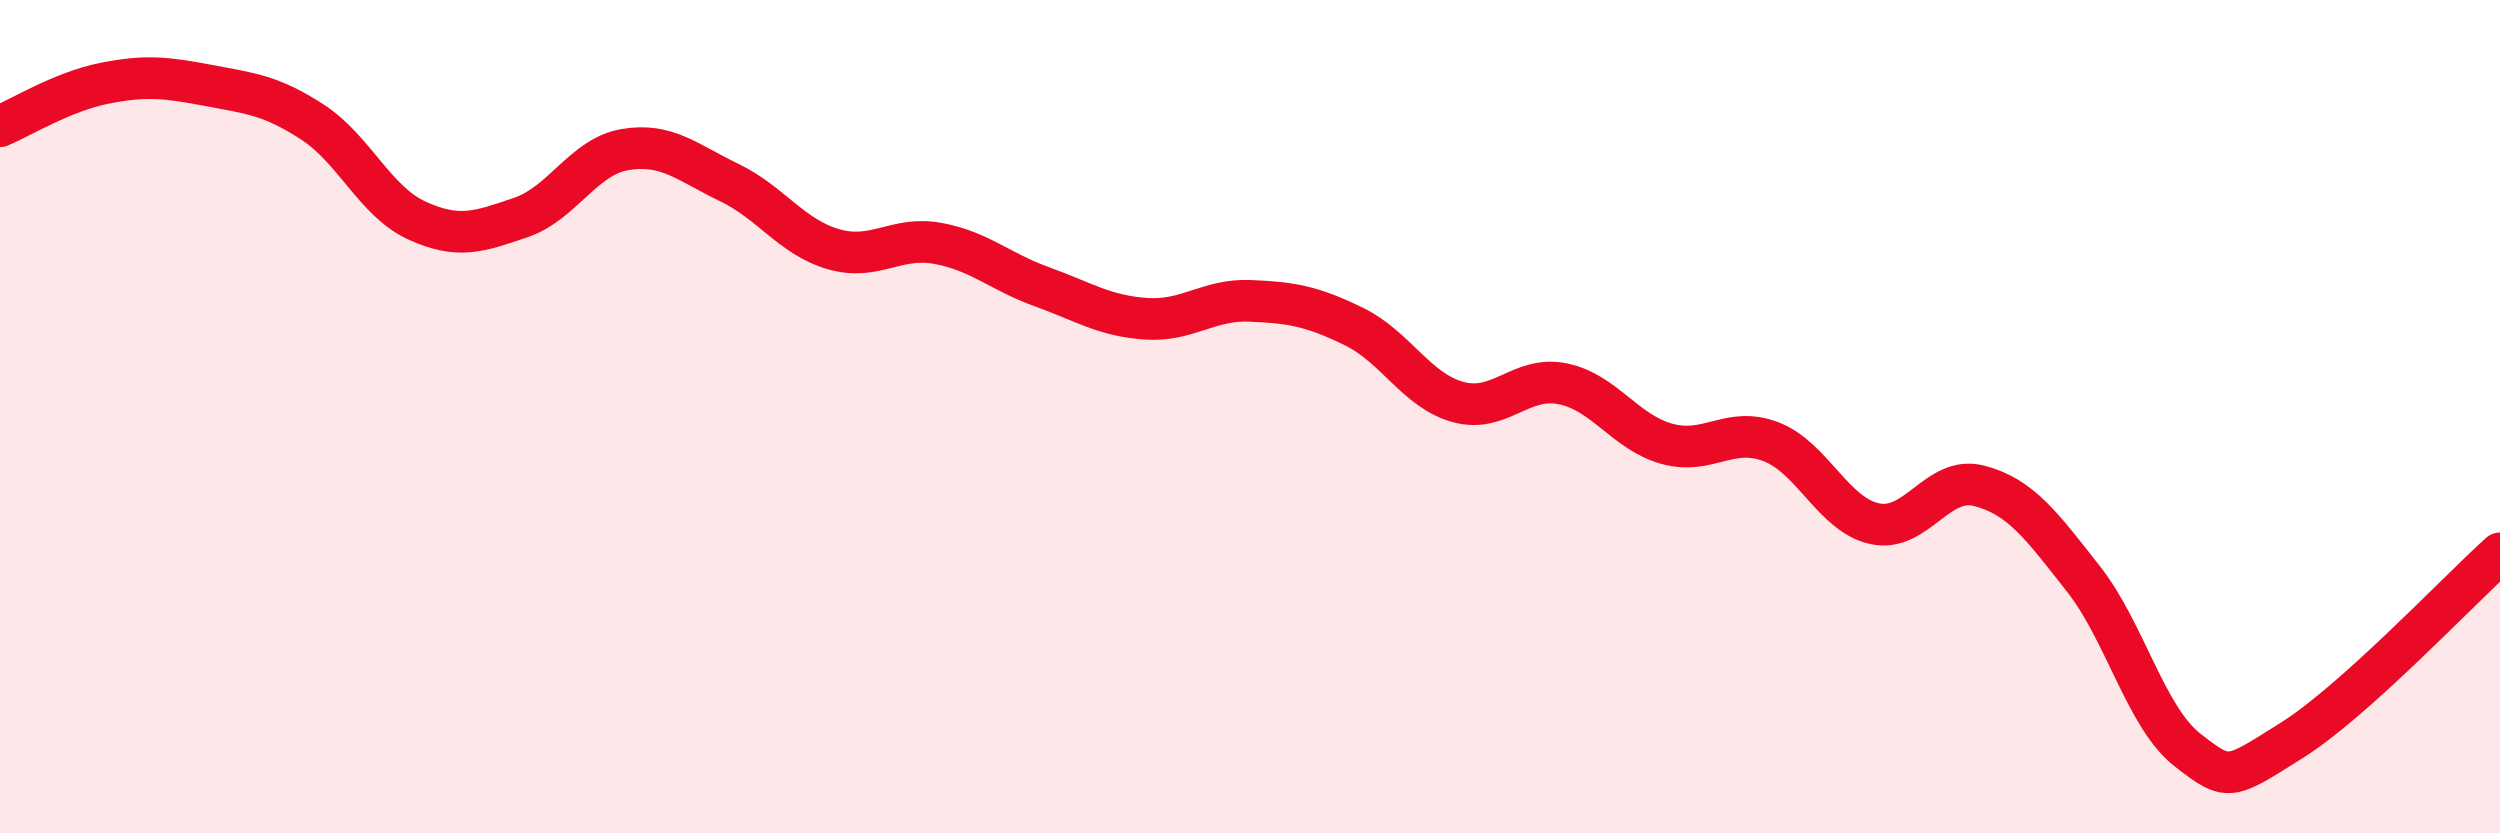
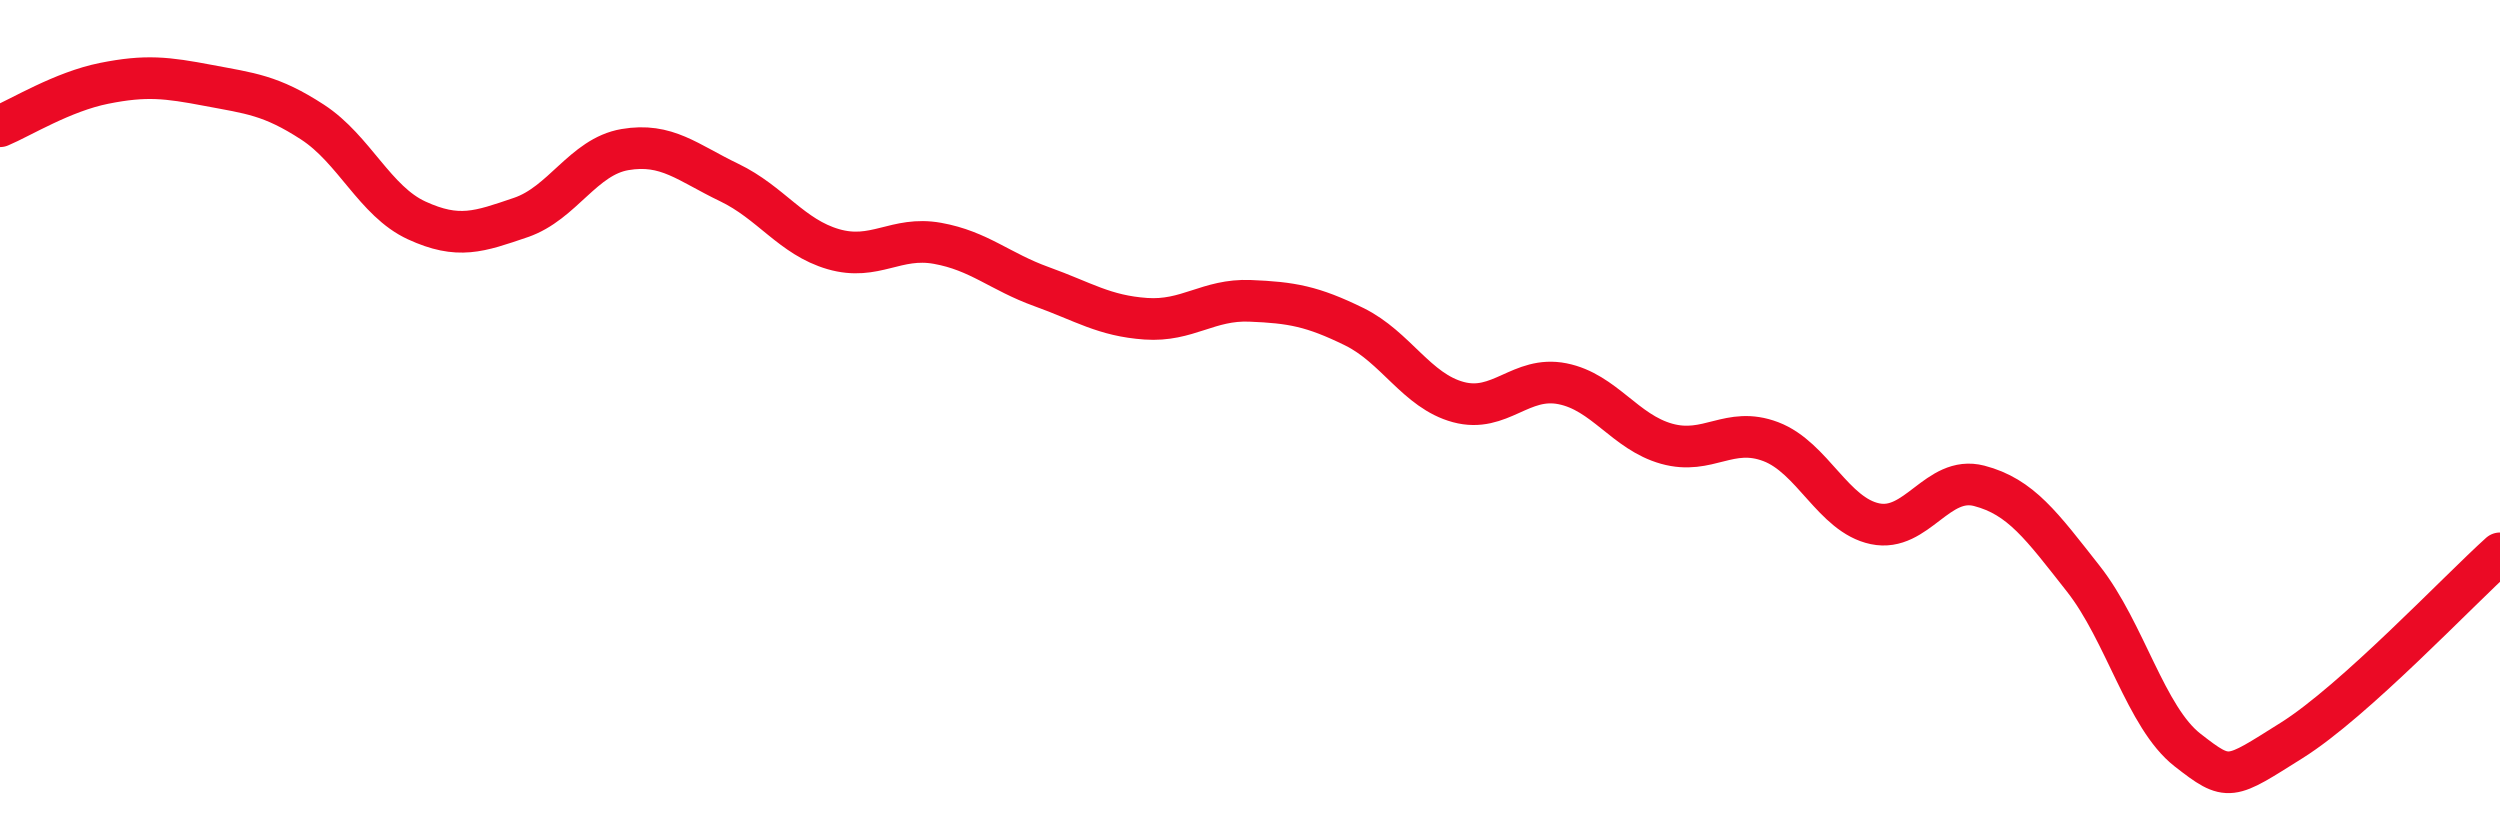
<svg xmlns="http://www.w3.org/2000/svg" width="60" height="20" viewBox="0 0 60 20">
-   <path d="M 0,3.03 C 0.5,2.82 1.5,2.2 2.5,2 C 3.5,1.8 4,1.86 5,2.05 C 6,2.24 6.5,2.28 7.5,2.93 C 8.5,3.58 9,4.83 10,5.29 C 11,5.75 11.5,5.56 12.5,5.22 C 13.5,4.88 14,3.76 15,3.59 C 16,3.42 16.5,3.9 17.5,4.38 C 18.5,4.86 19,5.69 20,5.98 C 21,6.27 21.5,5.66 22.5,5.84 C 23.5,6.02 24,6.52 25,6.88 C 26,7.24 26.5,7.58 27.5,7.65 C 28.5,7.72 29,7.18 30,7.22 C 31,7.26 31.5,7.35 32.5,7.84 C 33.5,8.33 34,9.38 35,9.65 C 36,9.92 36.5,9.01 37.5,9.21 C 38.5,9.41 39,10.37 40,10.65 C 41,10.93 41.5,10.22 42.5,10.6 C 43.5,10.98 44,12.36 45,12.57 C 46,12.78 46.5,11.4 47.5,11.66 C 48.5,11.92 49,12.62 50,13.89 C 51,15.16 51.5,17.22 52.5,18 C 53.5,18.78 53.5,18.71 55,17.77 C 56.5,16.83 59,14.18 60,13.28L60 20L0 20Z" fill="#EB0A25" opacity="0.1" stroke-linecap="round" stroke-linejoin="round" />
  <path d="M 0,3.03 C 0.5,2.82 1.5,2.2 2.5,2 C 3.5,1.8 4,1.86 5,2.05 C 6,2.24 6.5,2.28 7.5,2.93 C 8.5,3.58 9,4.83 10,5.29 C 11,5.75 11.5,5.56 12.5,5.22 C 13.5,4.88 14,3.76 15,3.59 C 16,3.42 16.5,3.9 17.5,4.38 C 18.5,4.86 19,5.69 20,5.98 C 21,6.27 21.5,5.66 22.5,5.84 C 23.5,6.02 24,6.52 25,6.88 C 26,7.24 26.5,7.58 27.5,7.65 C 28.5,7.72 29,7.18 30,7.22 C 31,7.26 31.5,7.35 32.5,7.84 C 33.5,8.33 34,9.38 35,9.65 C 36,9.92 36.5,9.01 37.5,9.21 C 38.5,9.41 39,10.37 40,10.65 C 41,10.93 41.5,10.22 42.5,10.6 C 43.5,10.98 44,12.36 45,12.57 C 46,12.78 46.5,11.4 47.5,11.66 C 48.5,11.92 49,12.62 50,13.89 C 51,15.16 51.5,17.22 52.5,18 C 53.5,18.78 53.5,18.71 55,17.77 C 56.5,16.83 59,14.18 60,13.28" stroke="#EB0A25" stroke-width="1" fill="none" stroke-linecap="round" stroke-linejoin="round" />
</svg>